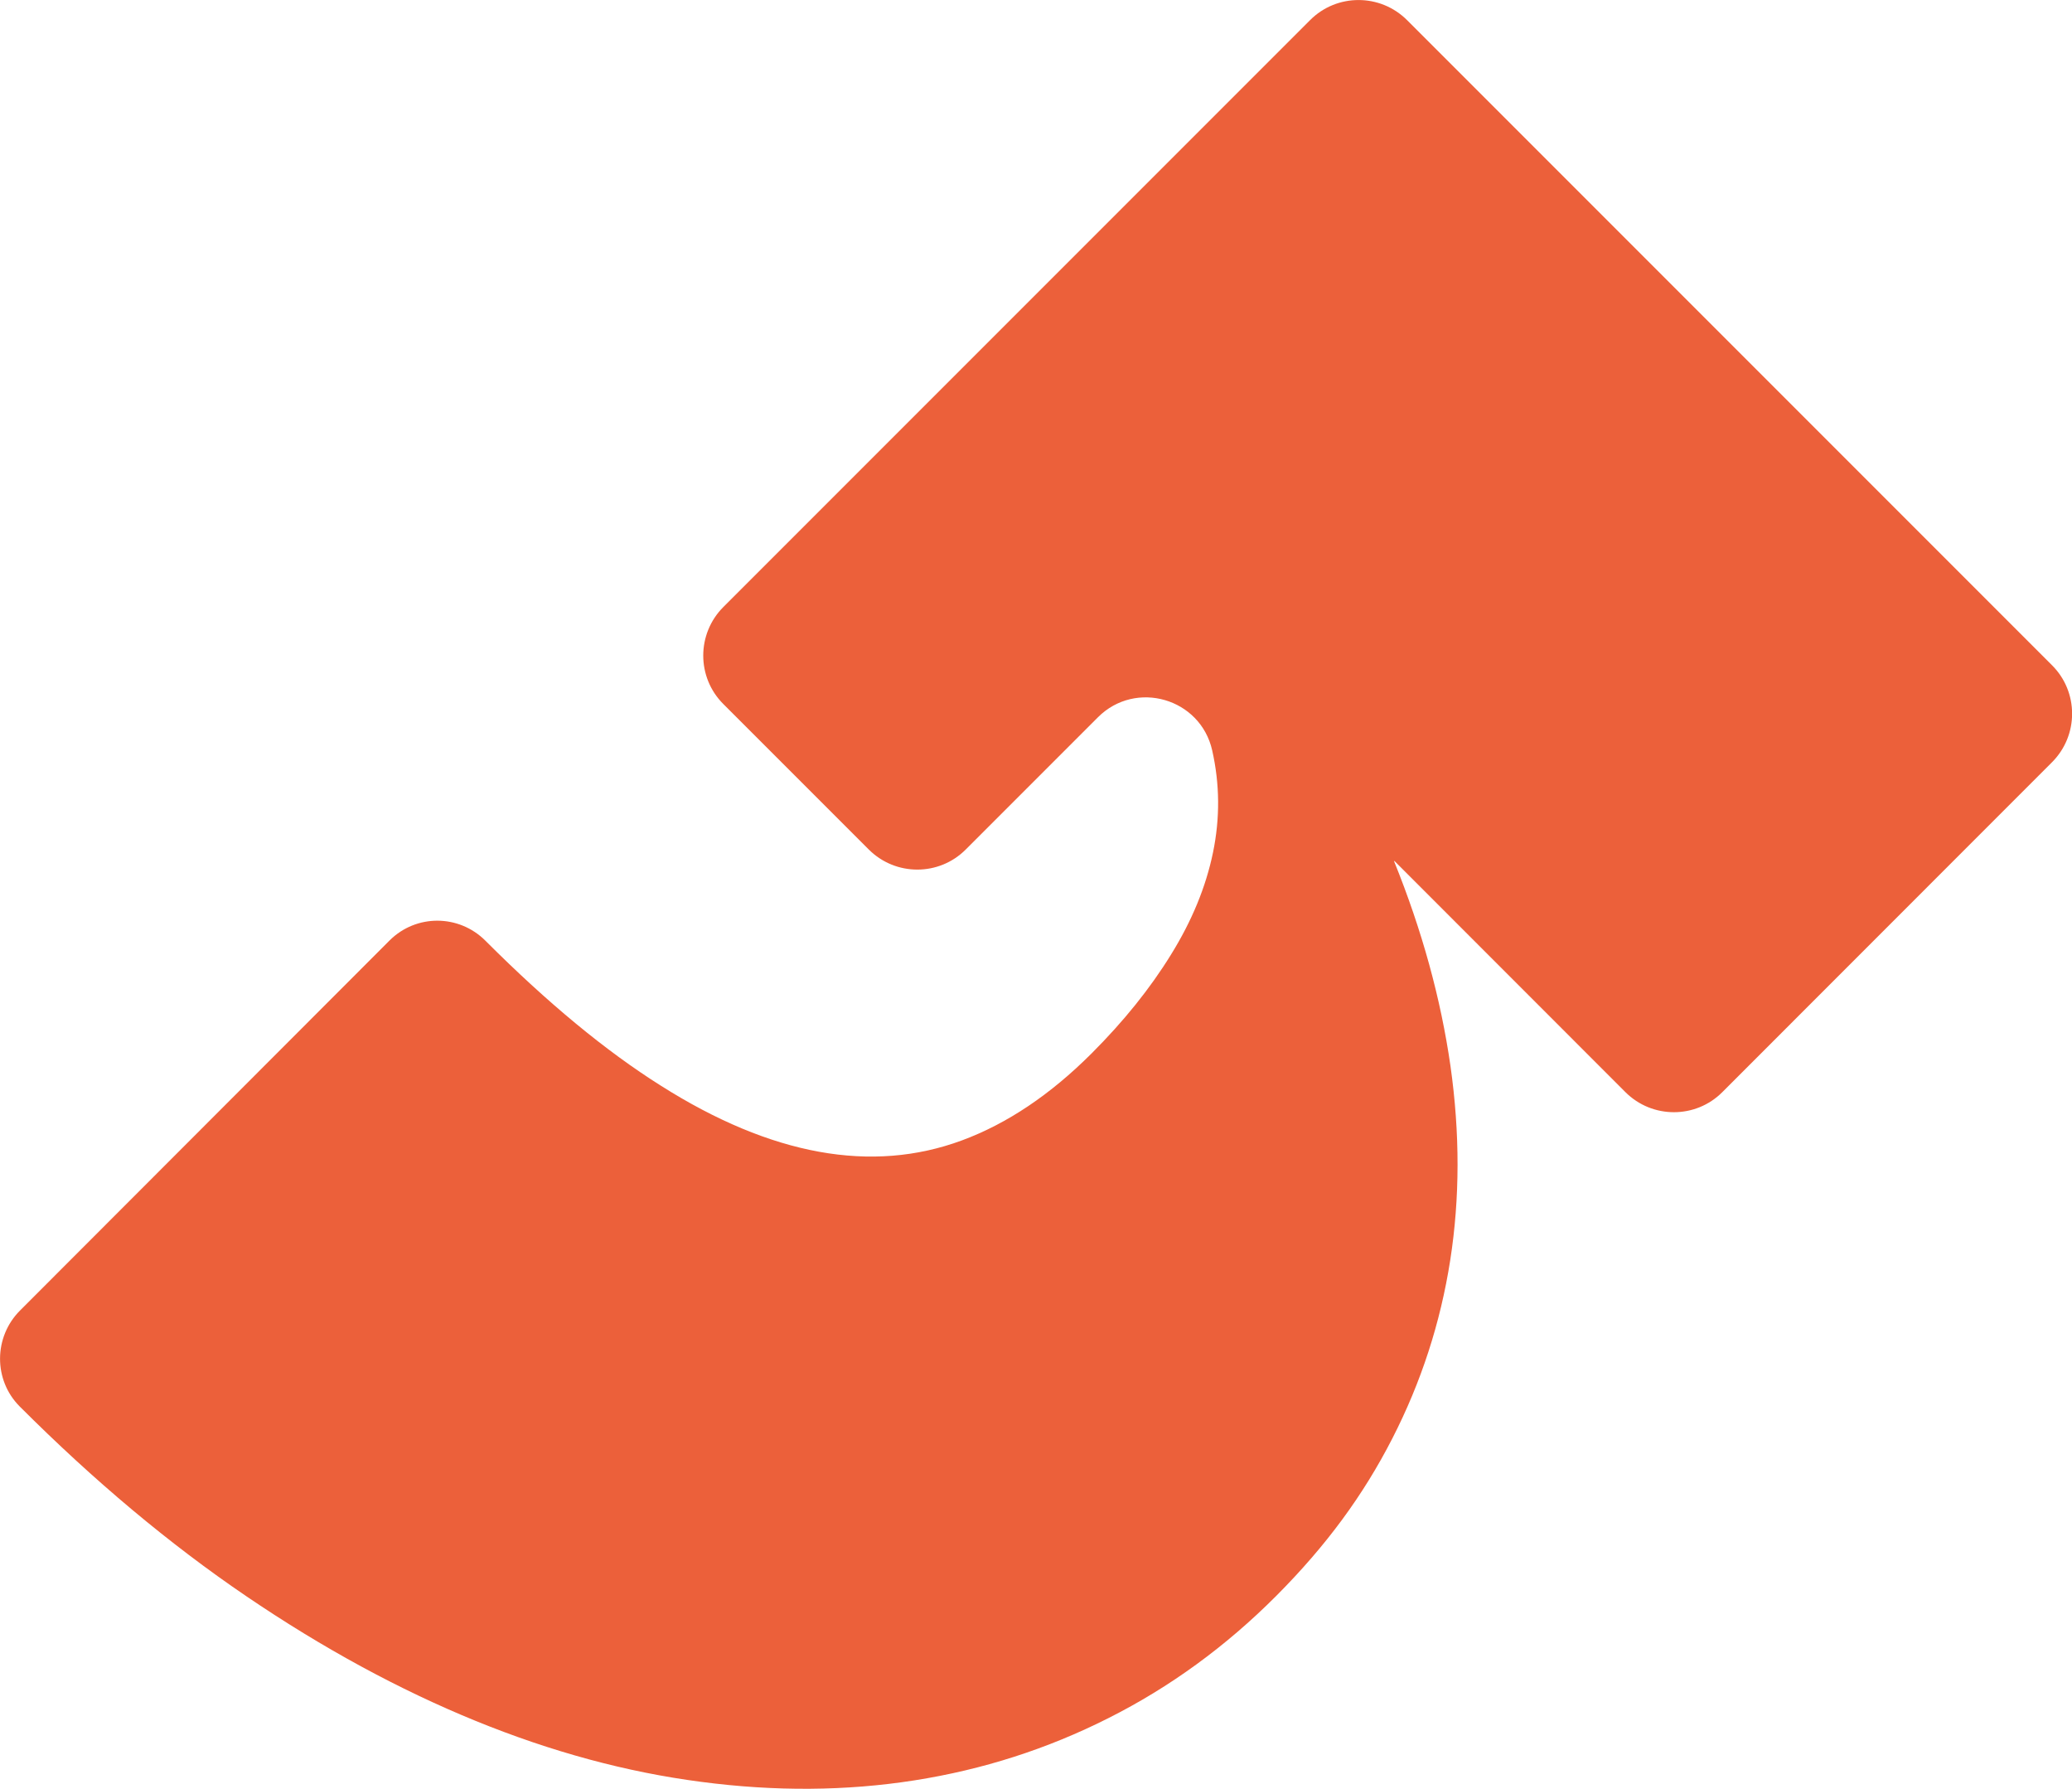
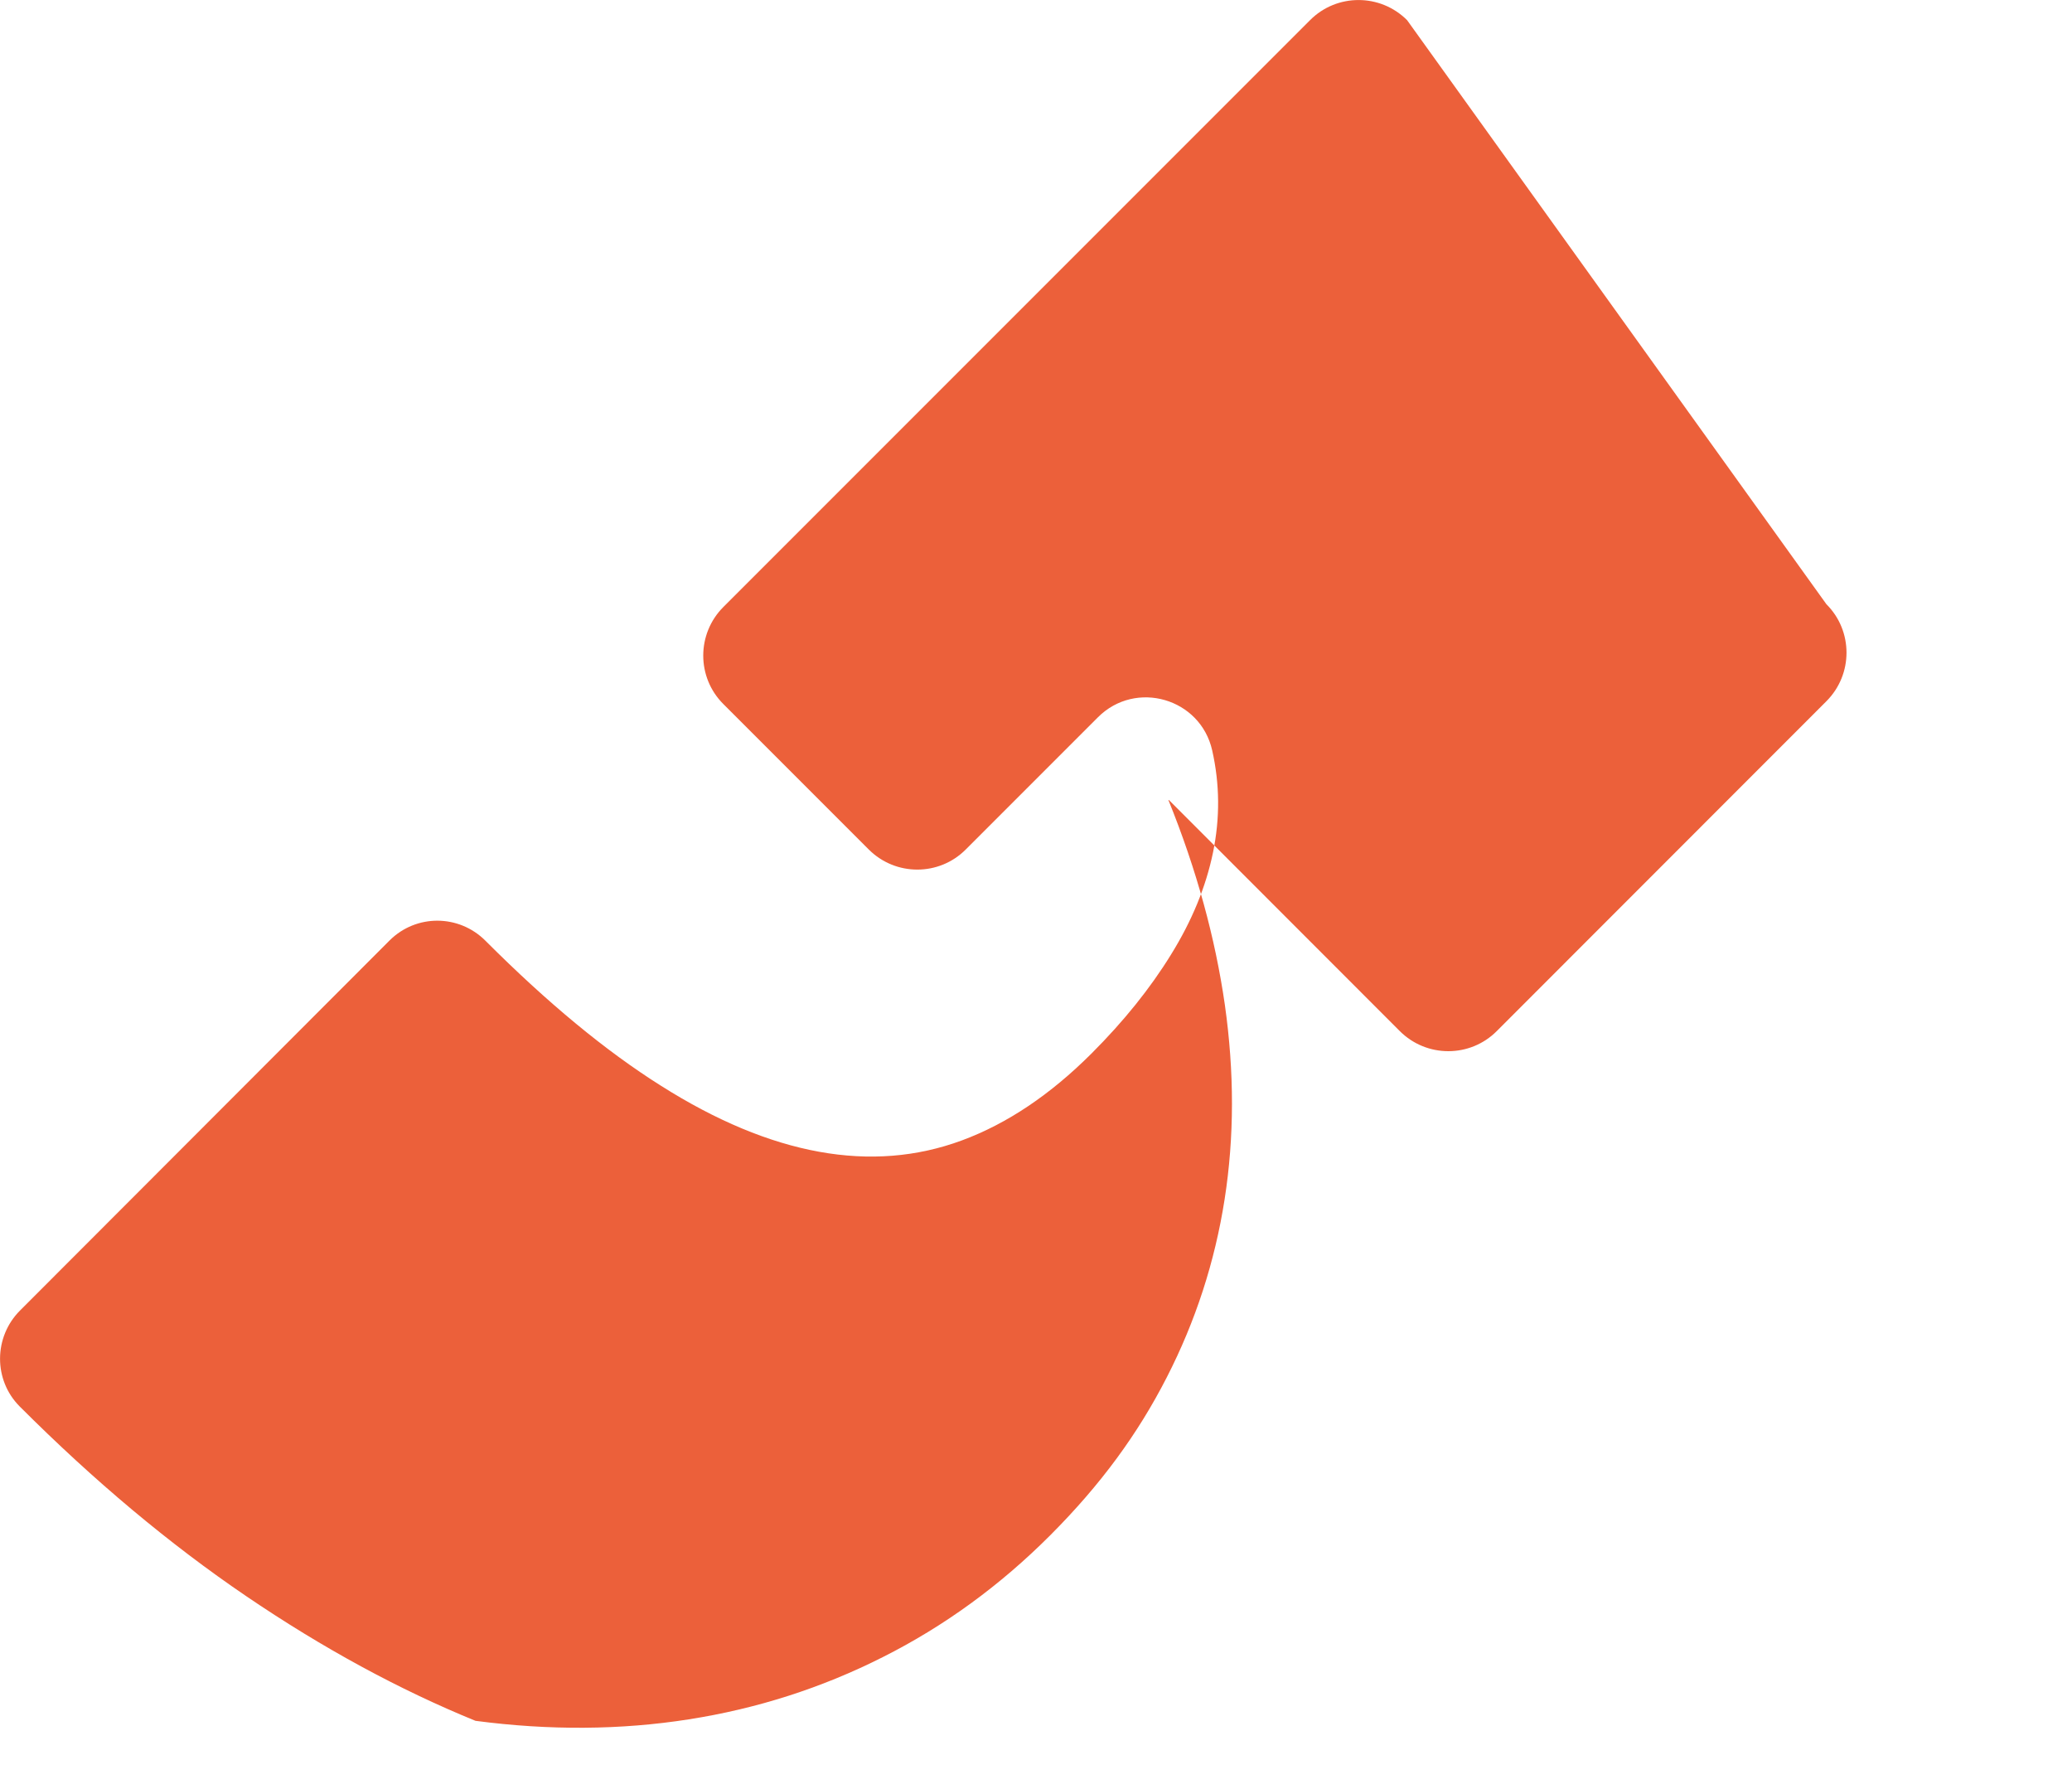
<svg xmlns="http://www.w3.org/2000/svg" id="Laag_2" data-name="Laag 2" viewBox="0 0 155.22 133.97">
  <defs>
    <style>
      .cls-1 {
        fill: #ec603a;
      }
    </style>
  </defs>
  <g id="Laag_2-2" data-name="Laag 2">
    <g id="Laag_1-2" data-name="Laag 1-2">
-       <path class="cls-1" d="M87.72,71.5c-1.56,2.53-3.54,4.99-5.94,7.39-3.1,3.1-6.34,5.27-9.72,6.52-3.38,1.25-6.95,1.53-10.7.85-3.75-.68-7.7-2.32-11.84-4.94-4.15-2.61-8.51-6.22-13.12-10.83,0-.01-.03-.03-.04-.04-1.98-1.98-5.18-2-7.17-.02L1.5,98.15c-1.98,1.98-2,5.2-.03,7.18,0,.01.02.02.04.04,5.54,5.54,11.19,10.27,16.93,14.17,5.74,3.9,11.47,7.01,17.18,9.34s11.35,3.85,16.9,4.57c5.54.73,10.88.69,15.98-.11,5.11-.8,9.96-2.35,14.55-4.67,4.59-2.31,8.78-5.36,12.55-9.14s6.54-7.57,8.7-11.79c2.17-4.23,3.61-8.68,4.34-13.35.73-4.68.73-9.52.02-14.55-.72-5.02-2.12-10.14-4.23-15.35h.04l17.29,17.3c2.01,2.01,5.27,2.01,7.27,0l24.69-24.7c2.01-2.01,2.01-5.27,0-7.27L105.41,1.51c-2.01-2.01-5.27-2.01-7.27,0l-43.95,43.95c-2.01,2.01-2.01,5.27,0,7.27l10.89,10.89c2.01,2.01,5.27,2.01,7.27,0l9.9-9.9c2.83-2.83,7.68-1.43,8.56,2.48.57,2.53.59,5.08.06,7.65s-1.58,5.12-3.15,7.65Z" />
+       <path class="cls-1" d="M87.72,71.5c-1.56,2.53-3.54,4.99-5.94,7.39-3.1,3.1-6.34,5.27-9.72,6.52-3.38,1.25-6.95,1.53-10.7.85-3.75-.68-7.7-2.32-11.84-4.94-4.15-2.61-8.51-6.22-13.12-10.83,0-.01-.03-.03-.04-.04-1.98-1.98-5.18-2-7.17-.02L1.5,98.15c-1.98,1.98-2,5.2-.03,7.18,0,.01.02.02.04.04,5.54,5.54,11.19,10.27,16.93,14.17,5.74,3.9,11.47,7.01,17.18,9.34c5.54.73,10.88.69,15.98-.11,5.11-.8,9.96-2.35,14.55-4.67,4.59-2.31,8.78-5.36,12.55-9.14s6.54-7.57,8.7-11.79c2.17-4.23,3.61-8.68,4.34-13.35.73-4.68.73-9.52.02-14.55-.72-5.02-2.12-10.14-4.23-15.35h.04l17.29,17.3c2.01,2.01,5.27,2.01,7.27,0l24.69-24.7c2.01-2.01,2.01-5.27,0-7.27L105.41,1.51c-2.01-2.01-5.27-2.01-7.27,0l-43.95,43.95c-2.01,2.01-2.01,5.27,0,7.27l10.89,10.89c2.01,2.01,5.27,2.01,7.27,0l9.9-9.9c2.83-2.83,7.68-1.43,8.56,2.48.57,2.53.59,5.08.06,7.65s-1.58,5.12-3.15,7.65Z" />
    </g>
  </g>
</svg>